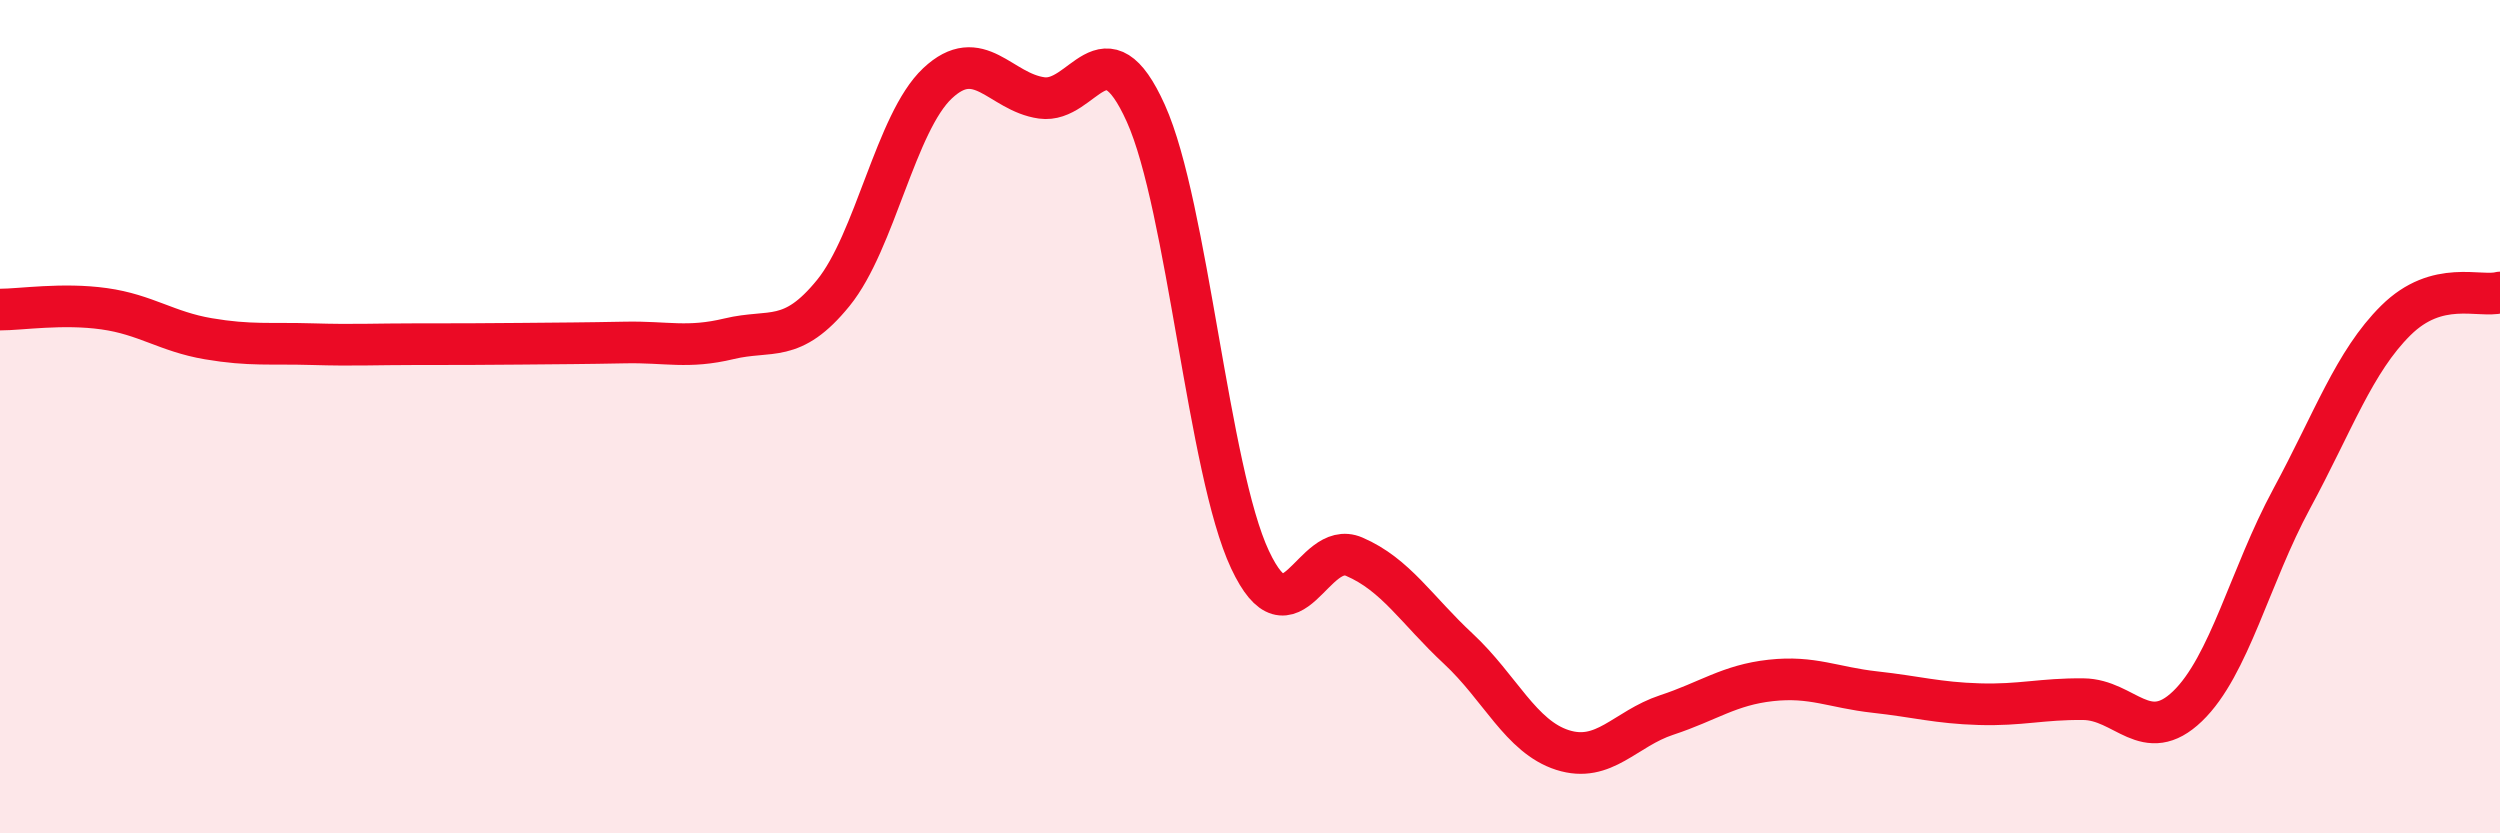
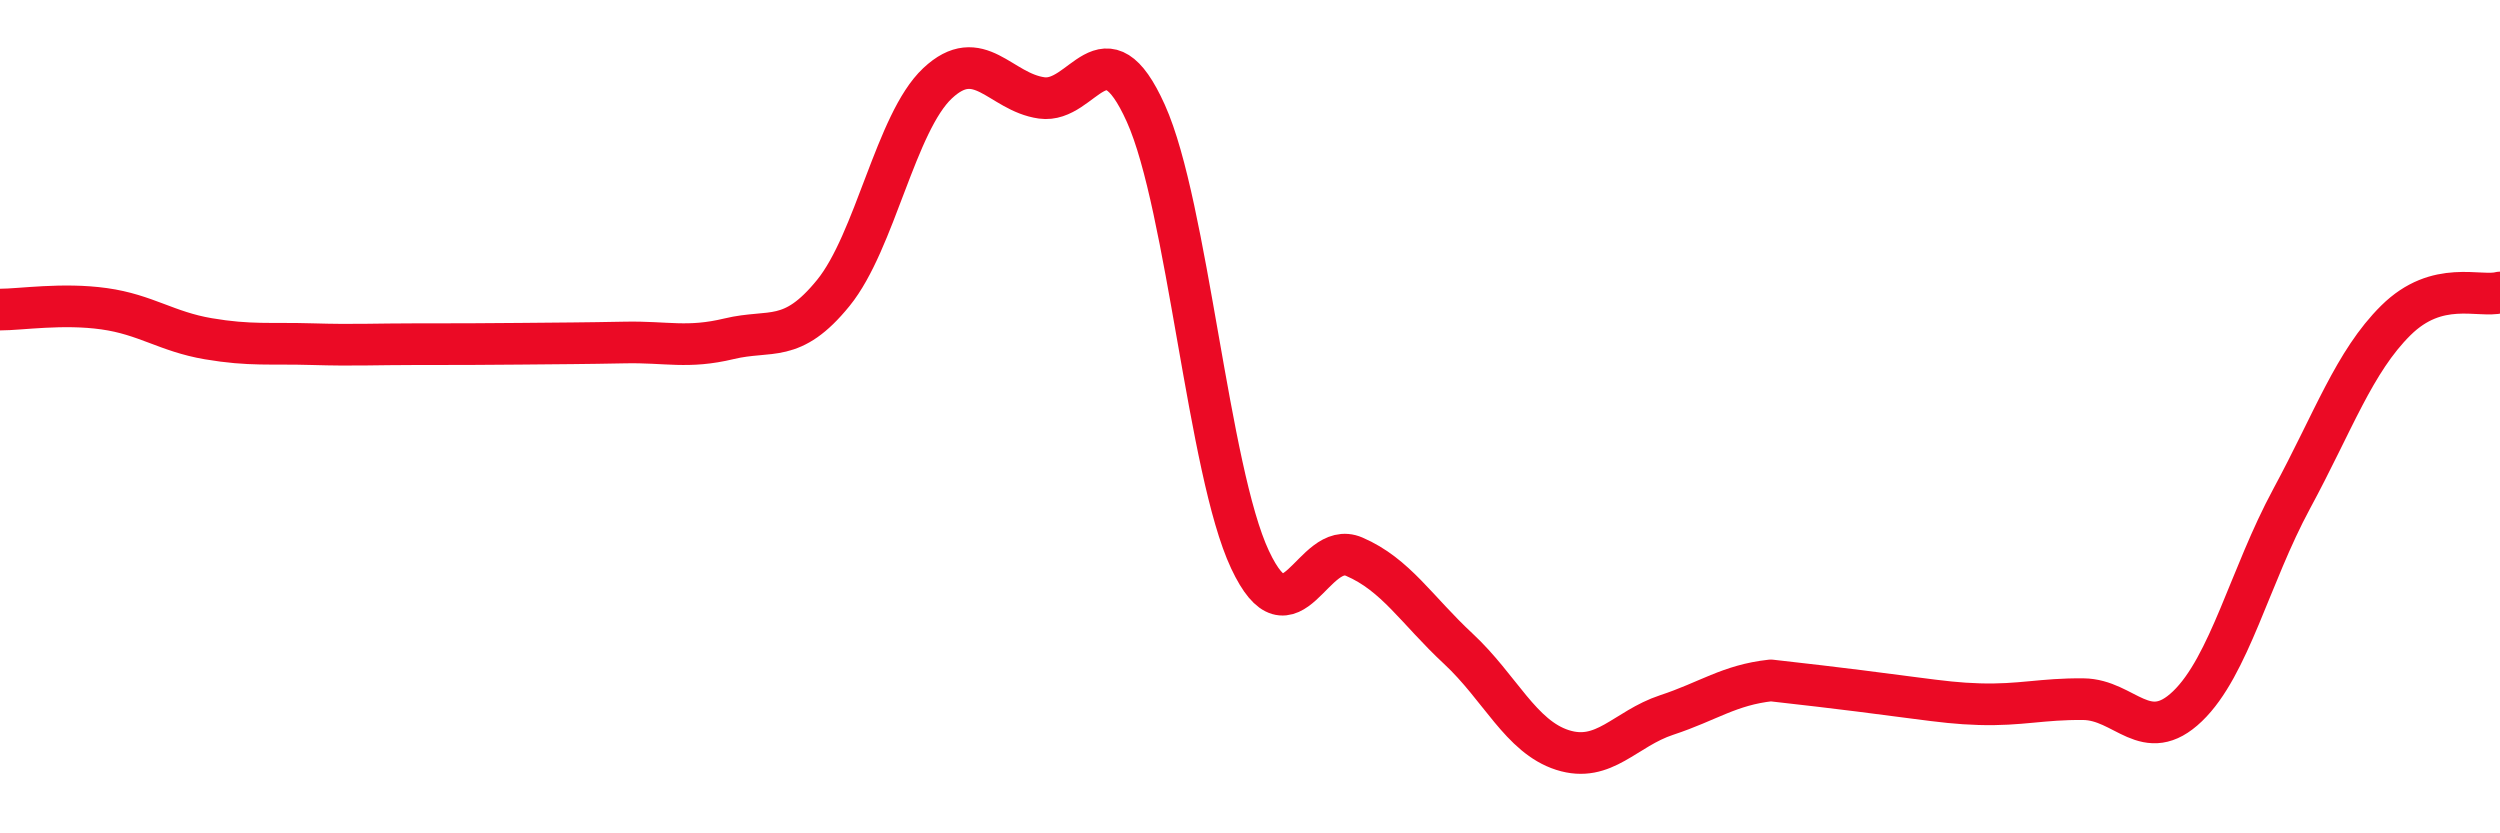
<svg xmlns="http://www.w3.org/2000/svg" width="60" height="20" viewBox="0 0 60 20">
-   <path d="M 0,7.43 C 0.5,7.43 1.5,7.27 2.5,7.41 C 3.5,7.55 4,7.96 5,8.13 C 6,8.3 6.5,8.23 7.5,8.26 C 8.5,8.29 9,8.26 10,8.26 C 11,8.26 11.5,8.26 12.5,8.25 C 13.5,8.24 14,8.24 15,8.22 C 16,8.2 16.5,8.37 17.5,8.13 C 18.5,7.89 19,8.26 20,7.03 C 21,5.8 21.5,2.94 22.5,2 C 23.5,1.06 24,2.21 25,2.35 C 26,2.49 26.5,0.5 27.5,2.72 C 28.5,4.94 29,11.3 30,13.43 C 31,15.56 31.5,12.93 32.5,13.36 C 33.5,13.79 34,14.64 35,15.57 C 36,16.5 36.5,17.68 37.5,18 C 38.5,18.32 39,17.49 40,17.16 C 41,16.83 41.5,16.44 42.5,16.33 C 43.5,16.22 44,16.5 45,16.61 C 46,16.72 46.5,16.87 47.5,16.9 C 48.5,16.93 49,16.77 50,16.78 C 51,16.79 51.5,17.91 52.5,16.95 C 53.5,15.99 54,13.82 55,11.97 C 56,10.12 56.5,8.68 57.5,7.69 C 58.5,6.7 59.5,7.15 60,7.02L60 20L0 20Z" fill="#EB0A25" opacity="0.1" stroke-linecap="round" stroke-linejoin="round" />
-   <path d="M 0,7.43 C 0.5,7.43 1.5,7.27 2.5,7.41 C 3.5,7.55 4,7.96 5,8.13 C 6,8.3 6.5,8.23 7.5,8.26 C 8.5,8.29 9,8.26 10,8.26 C 11,8.26 11.5,8.26 12.5,8.25 C 13.5,8.24 14,8.24 15,8.22 C 16,8.2 16.5,8.37 17.5,8.13 C 18.5,7.89 19,8.26 20,7.03 C 21,5.8 21.5,2.94 22.5,2 C 23.5,1.06 24,2.21 25,2.35 C 26,2.49 26.5,0.5 27.5,2.72 C 28.5,4.94 29,11.3 30,13.43 C 31,15.56 31.5,12.93 32.5,13.36 C 33.5,13.79 34,14.64 35,15.57 C 36,16.5 36.5,17.68 37.5,18 C 38.5,18.32 39,17.49 40,17.16 C 41,16.83 41.5,16.44 42.5,16.33 C 43.5,16.22 44,16.5 45,16.61 C 46,16.72 46.5,16.87 47.5,16.9 C 48.5,16.93 49,16.77 50,16.78 C 51,16.79 51.5,17.91 52.5,16.95 C 53.5,15.99 54,13.82 55,11.97 C 56,10.12 56.5,8.68 57.5,7.69 C 58.5,6.7 59.5,7.15 60,7.02" stroke="#EB0A25" stroke-width="1" fill="none" stroke-linecap="round" stroke-linejoin="round" />
+   <path d="M 0,7.43 C 0.5,7.43 1.5,7.27 2.5,7.41 C 3.5,7.55 4,7.96 5,8.13 C 6,8.3 6.5,8.23 7.5,8.26 C 8.5,8.29 9,8.26 10,8.26 C 11,8.26 11.5,8.26 12.5,8.25 C 13.5,8.24 14,8.24 15,8.22 C 16,8.2 16.5,8.37 17.5,8.13 C 18.5,7.89 19,8.26 20,7.03 C 21,5.8 21.5,2.94 22.5,2 C 23.5,1.06 24,2.21 25,2.35 C 26,2.49 26.5,0.5 27.5,2.72 C 28.5,4.94 29,11.3 30,13.43 C 31,15.56 31.5,12.93 32.5,13.36 C 33.5,13.79 34,14.64 35,15.57 C 36,16.5 36.5,17.68 37.5,18 C 38.5,18.32 39,17.49 40,17.16 C 41,16.83 41.5,16.44 42.5,16.33 C 46,16.72 46.5,16.87 47.5,16.9 C 48.5,16.93 49,16.77 50,16.78 C 51,16.79 51.5,17.91 52.5,16.95 C 53.5,15.99 54,13.82 55,11.97 C 56,10.12 56.5,8.68 57.5,7.69 C 58.5,6.7 59.5,7.15 60,7.02" stroke="#EB0A25" stroke-width="1" fill="none" stroke-linecap="round" stroke-linejoin="round" />
</svg>